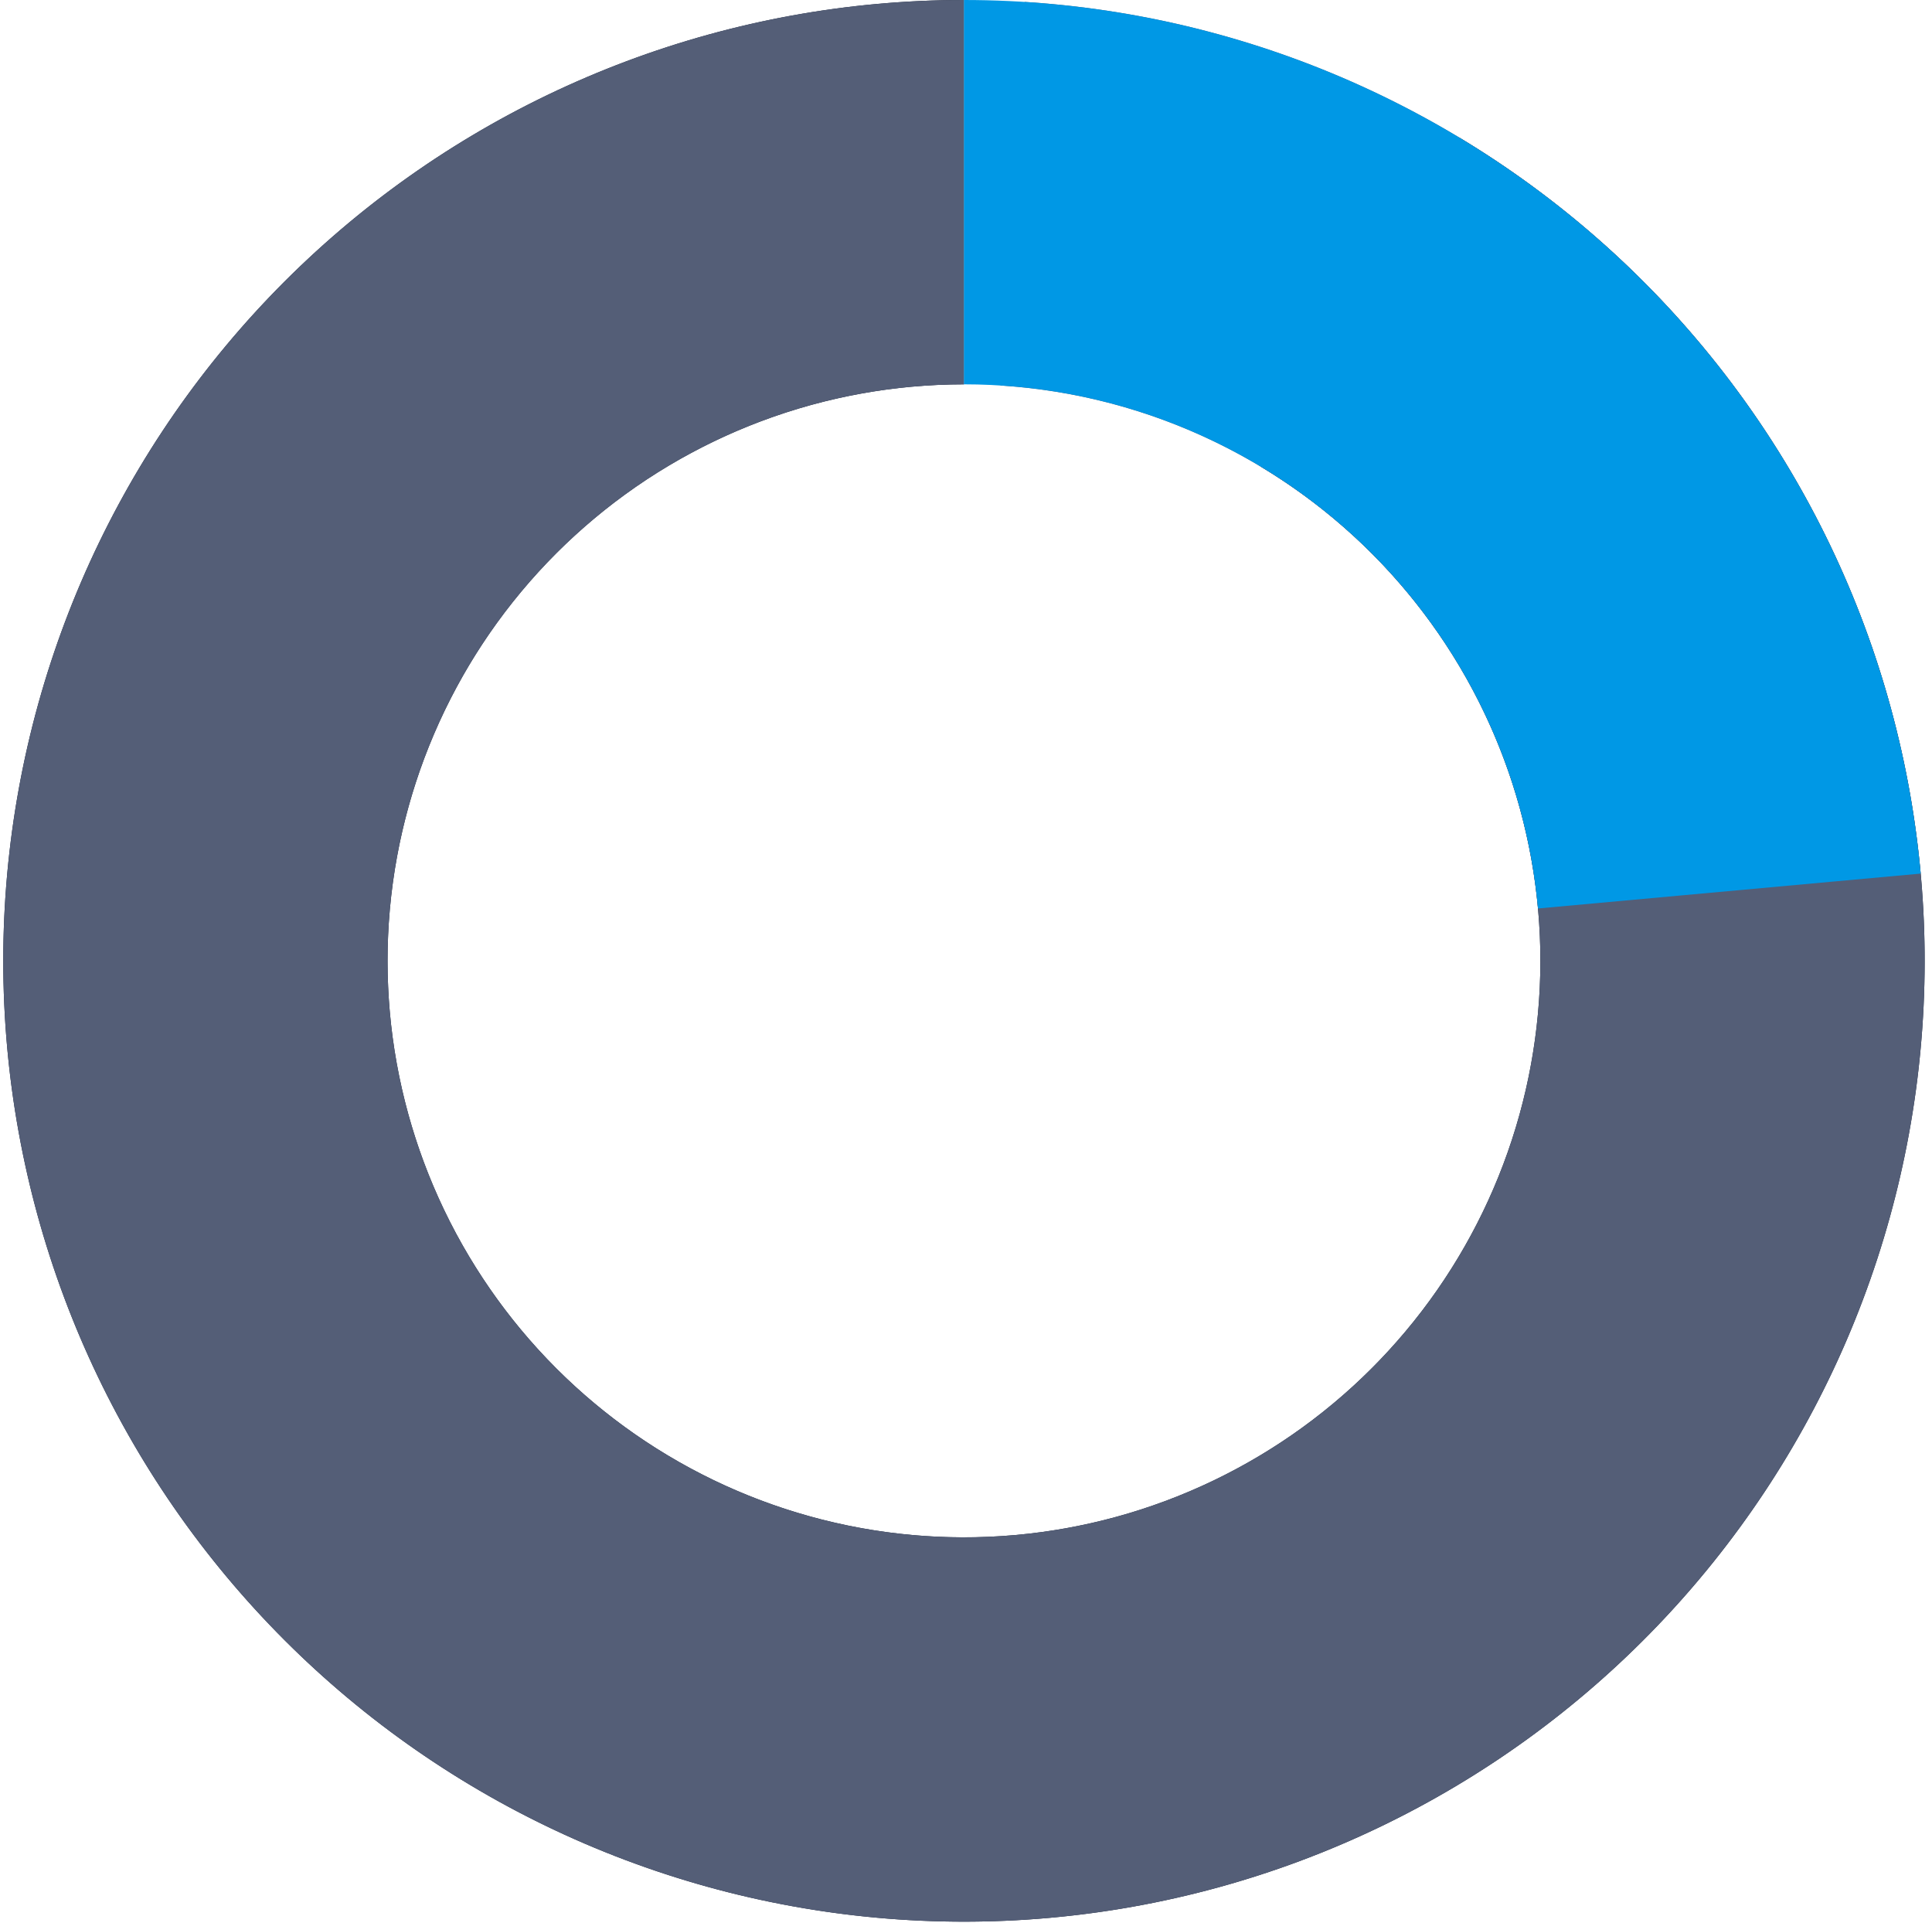
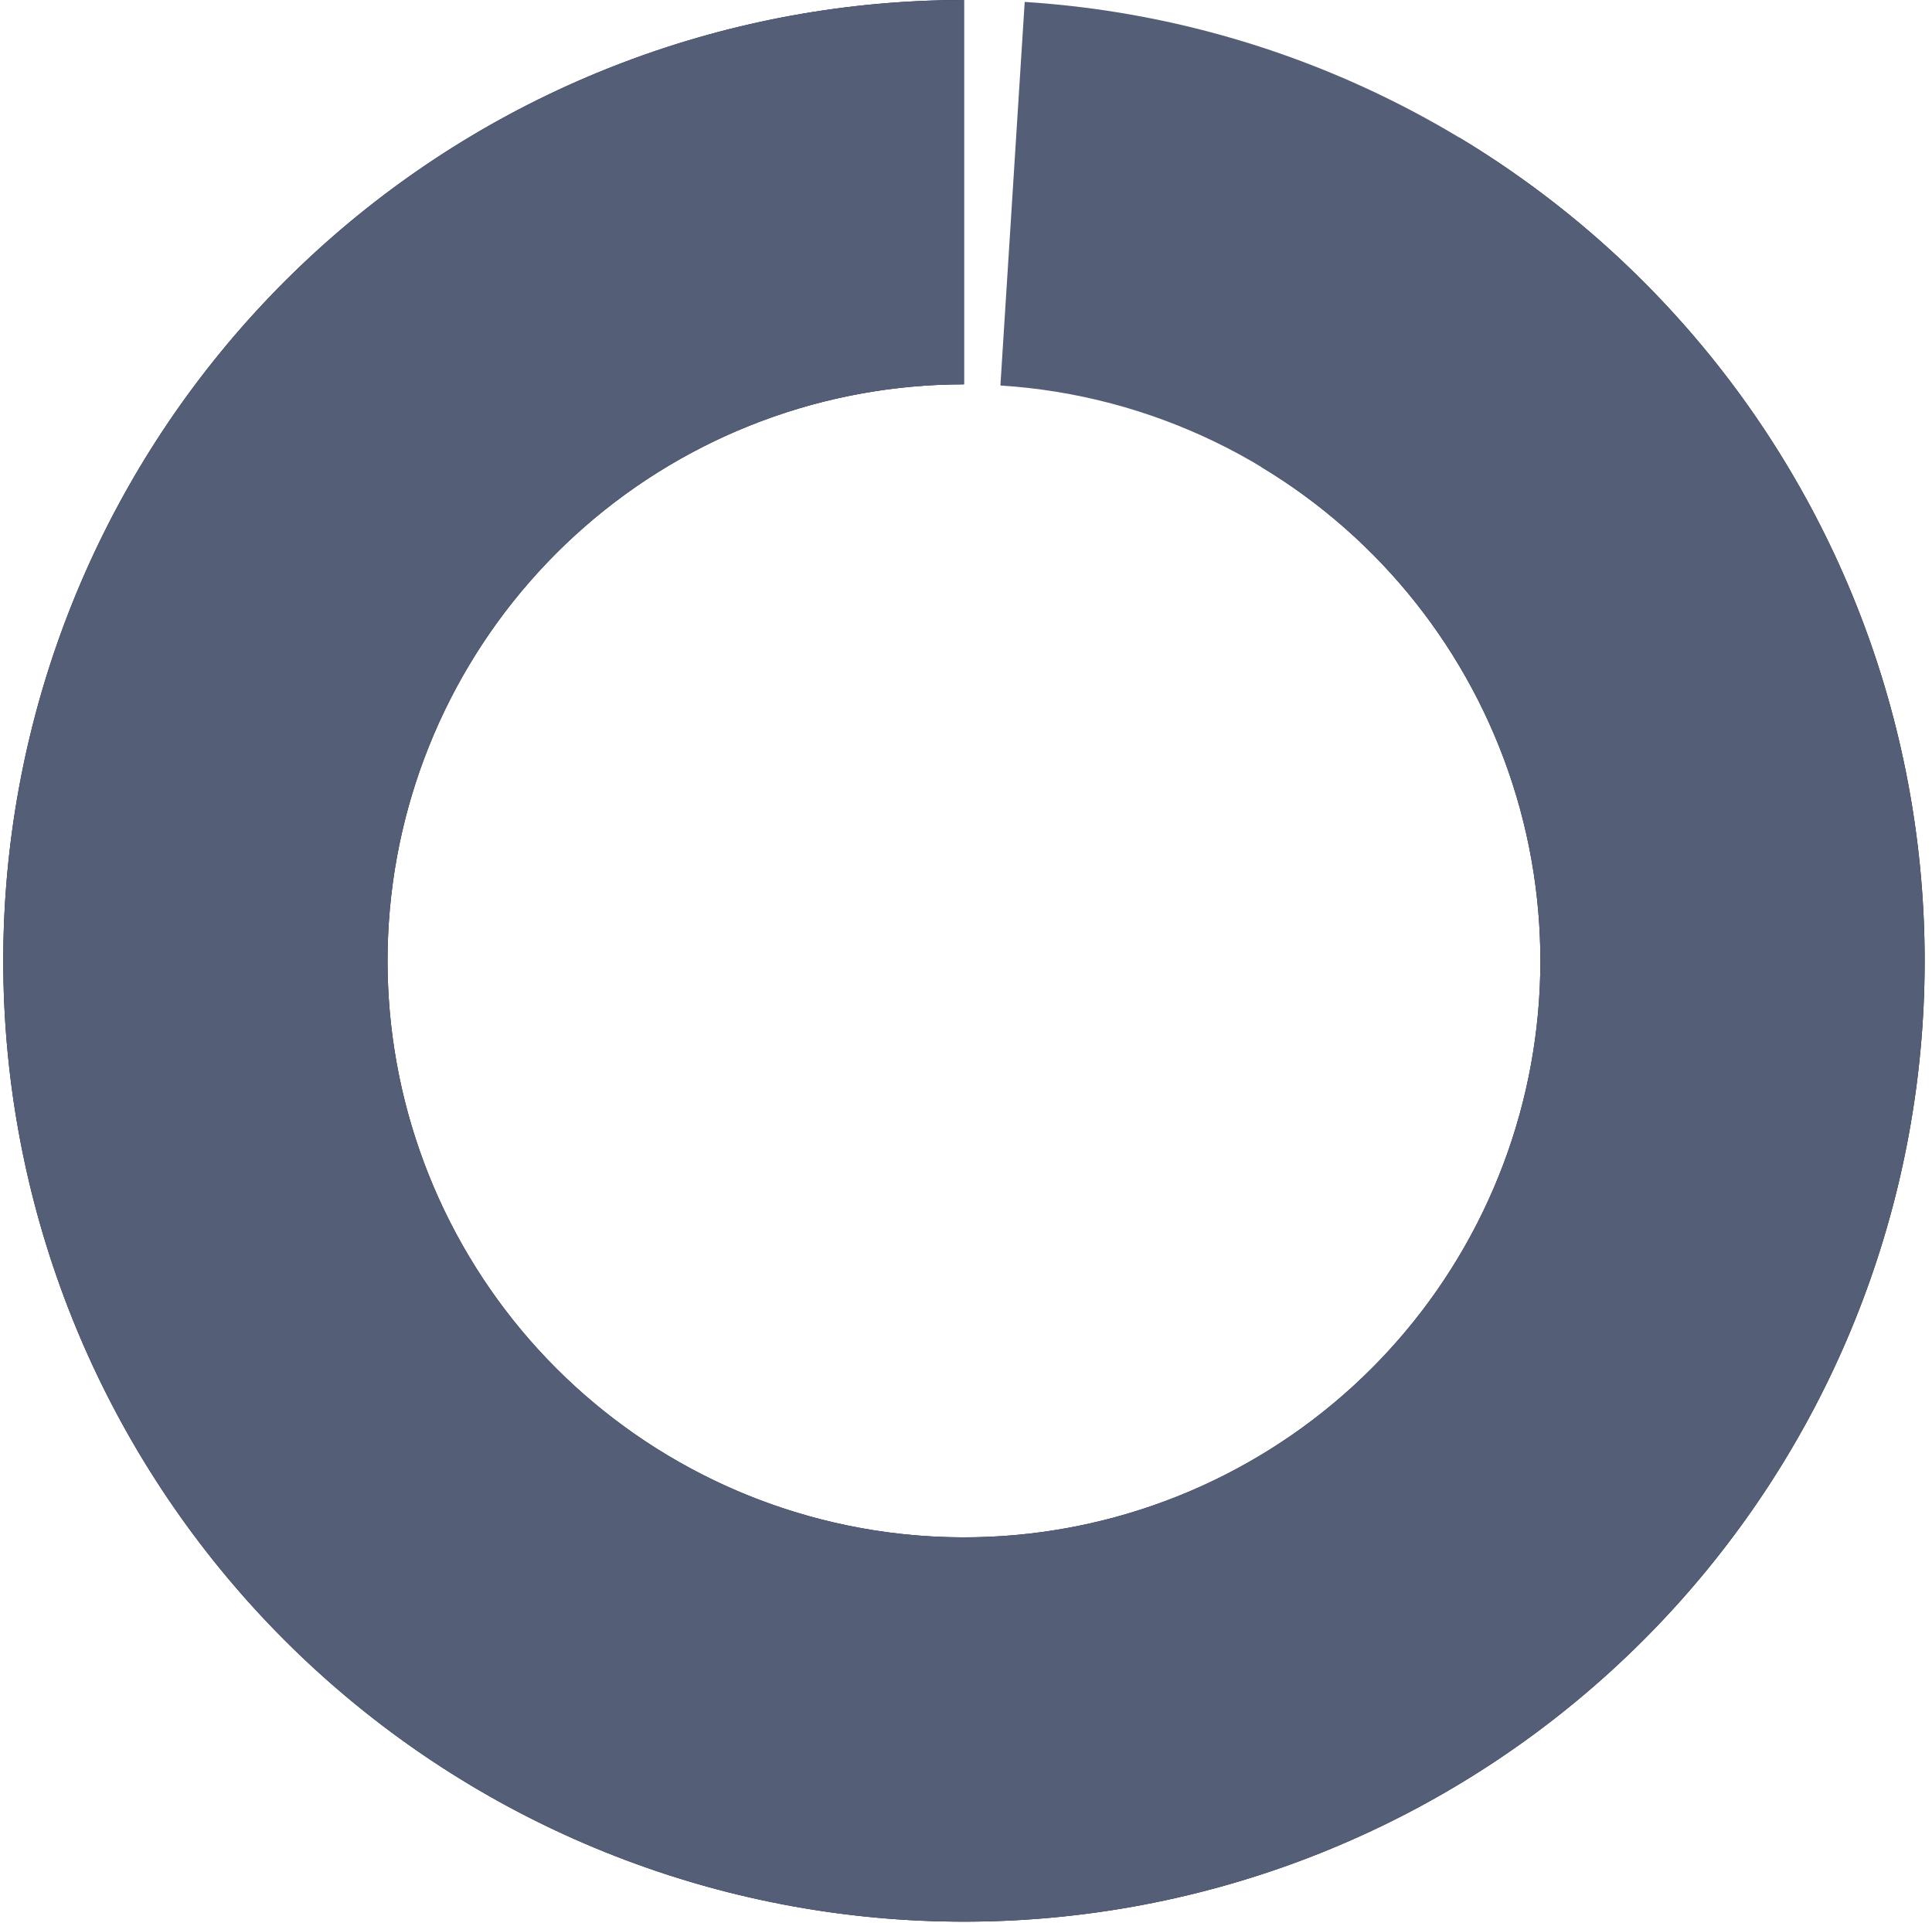
<svg xmlns="http://www.w3.org/2000/svg" width="208" height="207" viewBox="0 0 208 207" fill="none">
  <path d="M103.781 0C78.767 -2.98291e-07 54.6 9.065 35.757 25.517C16.914 41.968 4.671 64.691 1.297 89.477C-2.077 114.262 3.645 139.431 17.404 160.321C31.163 181.211 52.027 196.407 76.131 203.094C100.235 209.781 125.945 207.506 148.5 196.691C171.056 185.876 188.927 167.253 198.805 144.271C208.682 121.29 209.897 95.507 202.223 71.699C194.549 47.891 178.507 27.671 157.068 14.784L135.753 50.242C148.616 57.974 158.242 70.106 162.846 84.391C167.45 98.676 166.722 114.146 160.795 127.934C154.869 141.723 144.146 152.897 130.613 159.386C117.079 165.876 101.653 167.24 87.191 163.228C72.728 159.216 60.21 150.098 51.955 137.564C43.699 125.03 40.266 109.929 42.291 95.058C44.315 80.186 51.661 66.553 62.966 56.682C74.272 46.811 88.772 41.372 103.781 41.372V0Z" fill="#101B31" />
  <path d="M103.781 0C76.633 -3.23735e-07 50.573 10.674 31.226 29.718C11.878 48.762 0.794 74.649 0.364 101.794C-0.065 128.938 10.195 155.163 28.931 174.809C47.667 194.456 73.376 205.948 100.51 206.807C127.644 207.665 154.028 197.821 173.969 179.398C193.909 160.975 205.806 135.451 207.094 108.334C208.381 81.217 198.955 54.681 180.85 34.452C162.745 14.223 137.412 1.923 110.319 0.207L107.704 41.496C123.96 42.525 139.159 49.905 150.022 62.043C160.885 74.18 166.541 90.102 165.768 106.372C164.996 122.643 157.858 137.957 145.893 149.011C133.929 160.064 118.099 165.971 101.818 165.456C85.538 164.941 70.112 158.045 58.871 146.257C47.63 134.47 41.473 118.735 41.731 102.448C41.989 86.161 48.639 70.629 60.248 59.202C71.856 47.776 87.492 41.372 103.781 41.372V0Z" fill="#545E77" />
-   <path d="M103.781 0C129.586 3.07725e-07 154.459 9.646 173.517 27.045C192.574 44.444 204.44 68.339 206.783 94.038L165.582 97.794C164.176 82.375 157.057 68.038 145.622 57.599C134.188 47.16 119.264 41.372 103.781 41.372V0Z" fill="#0098E5" />
</svg>